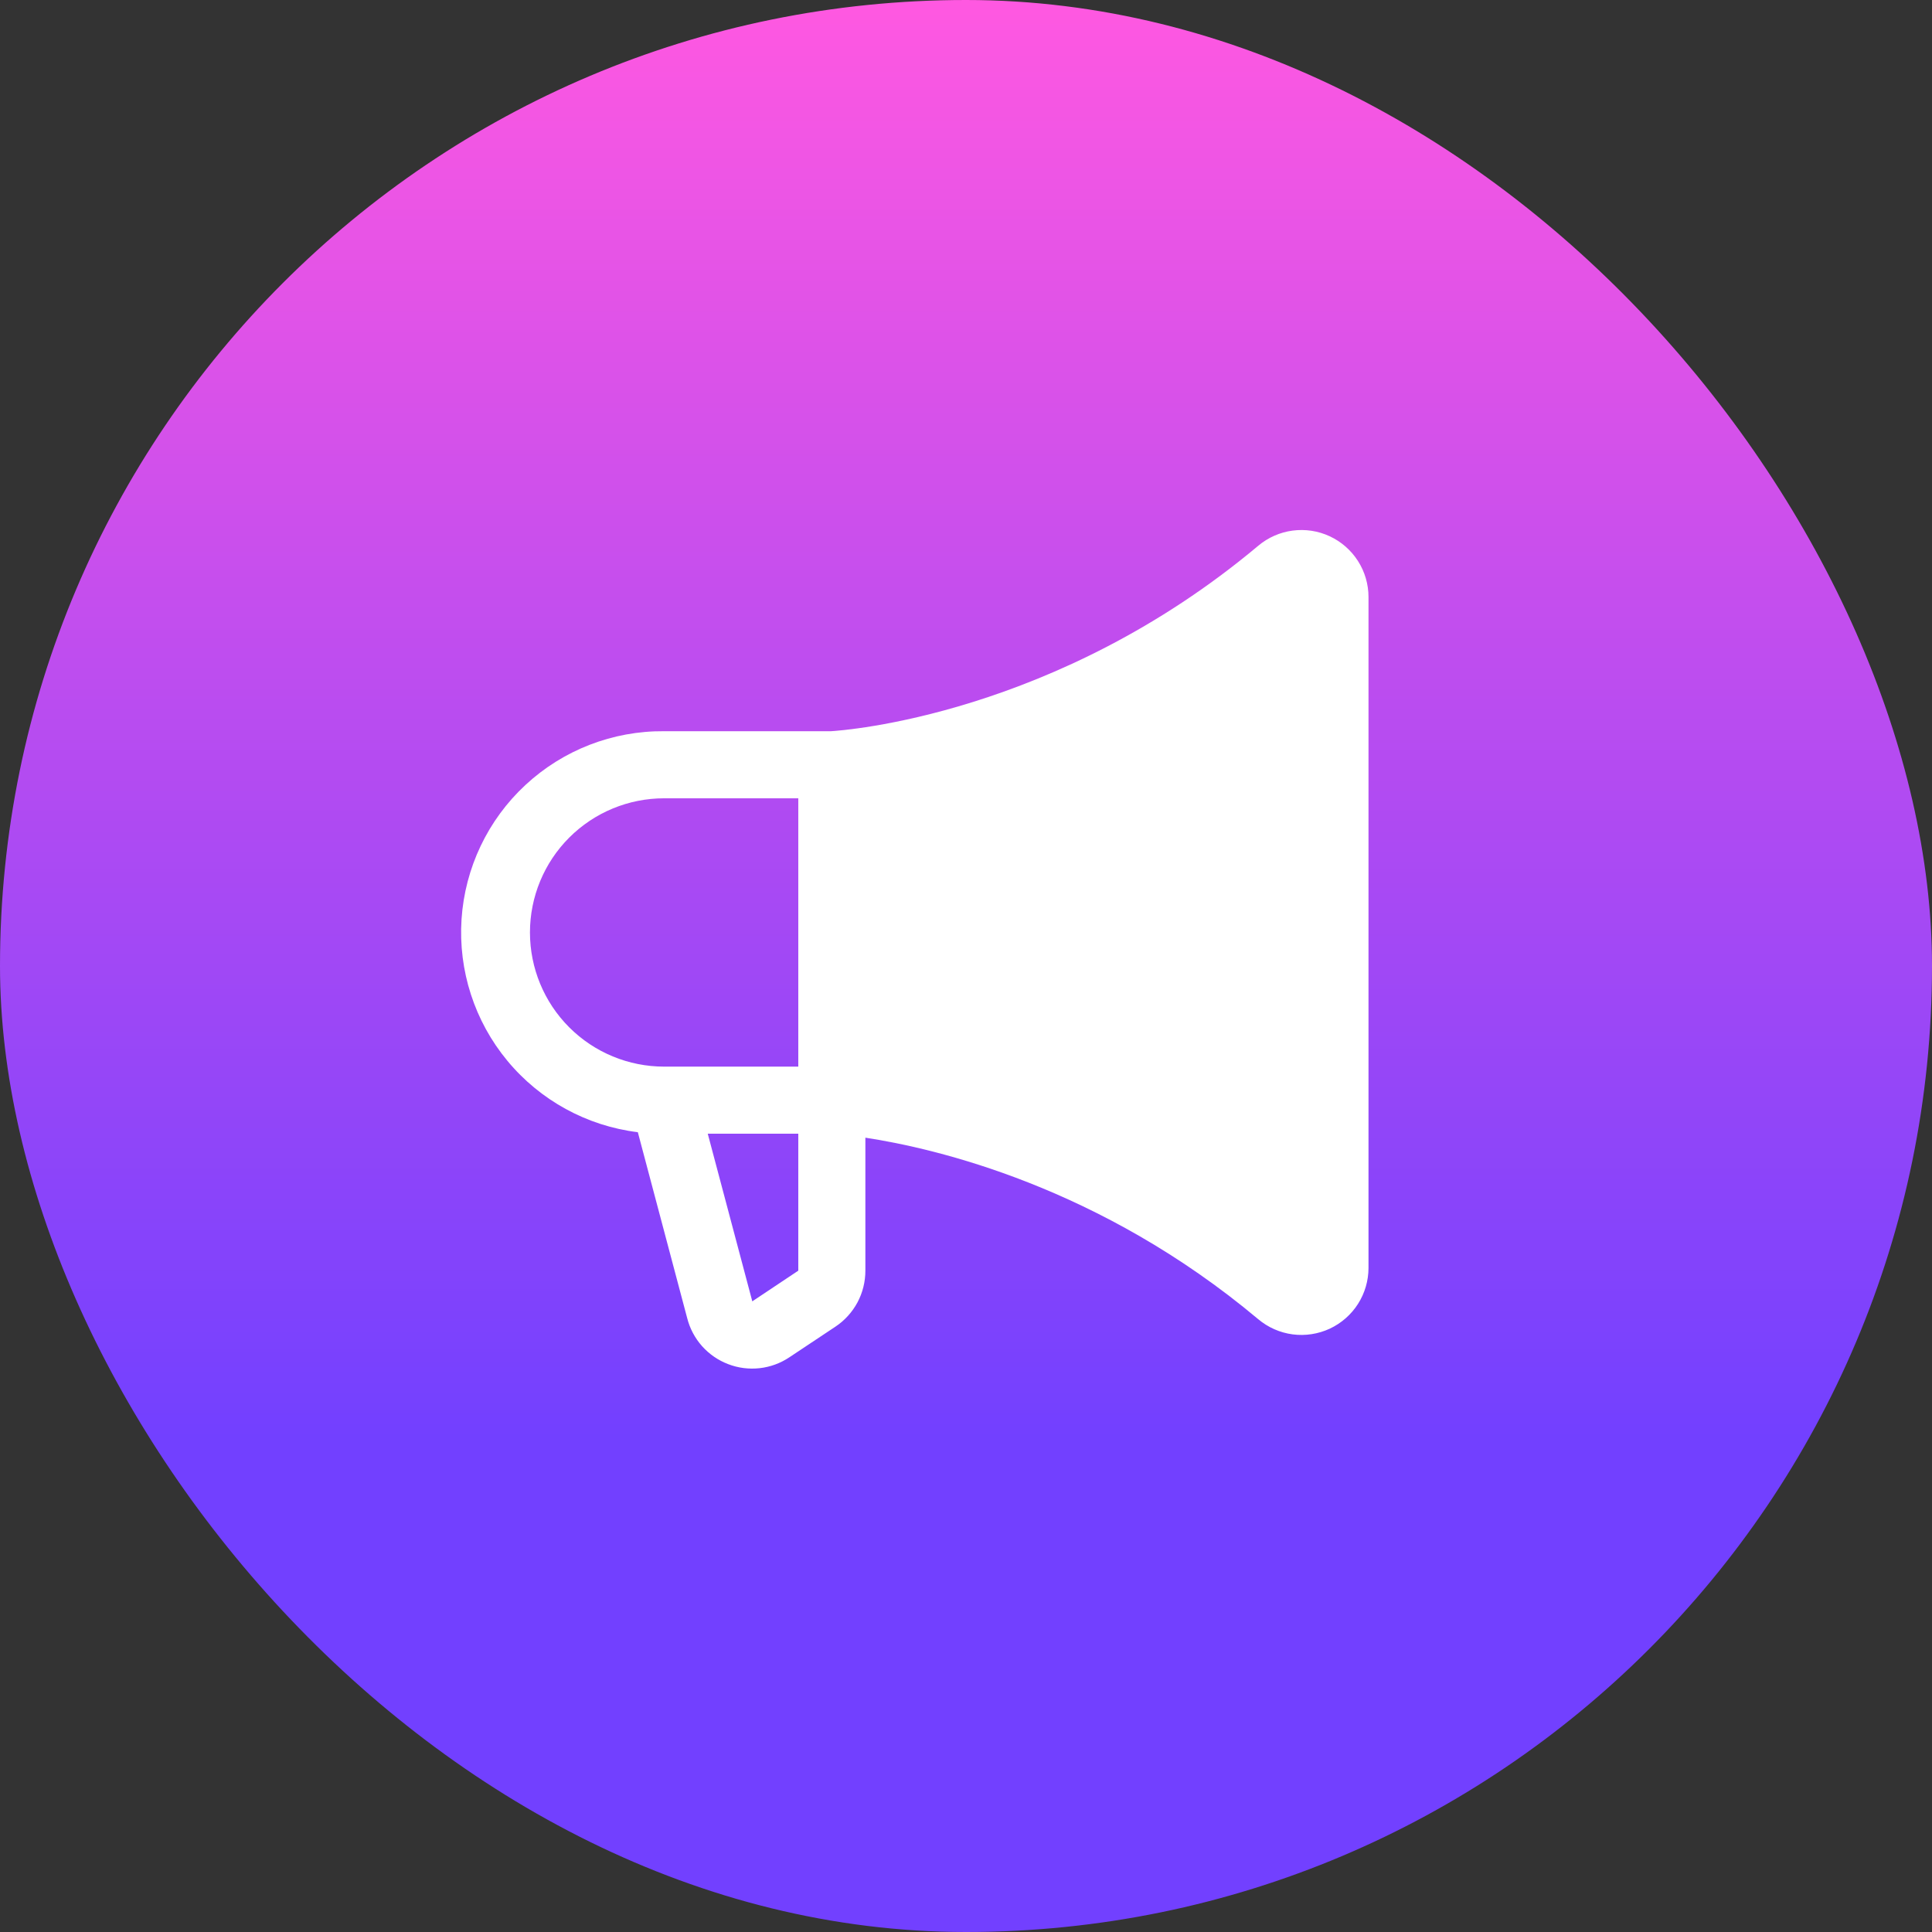
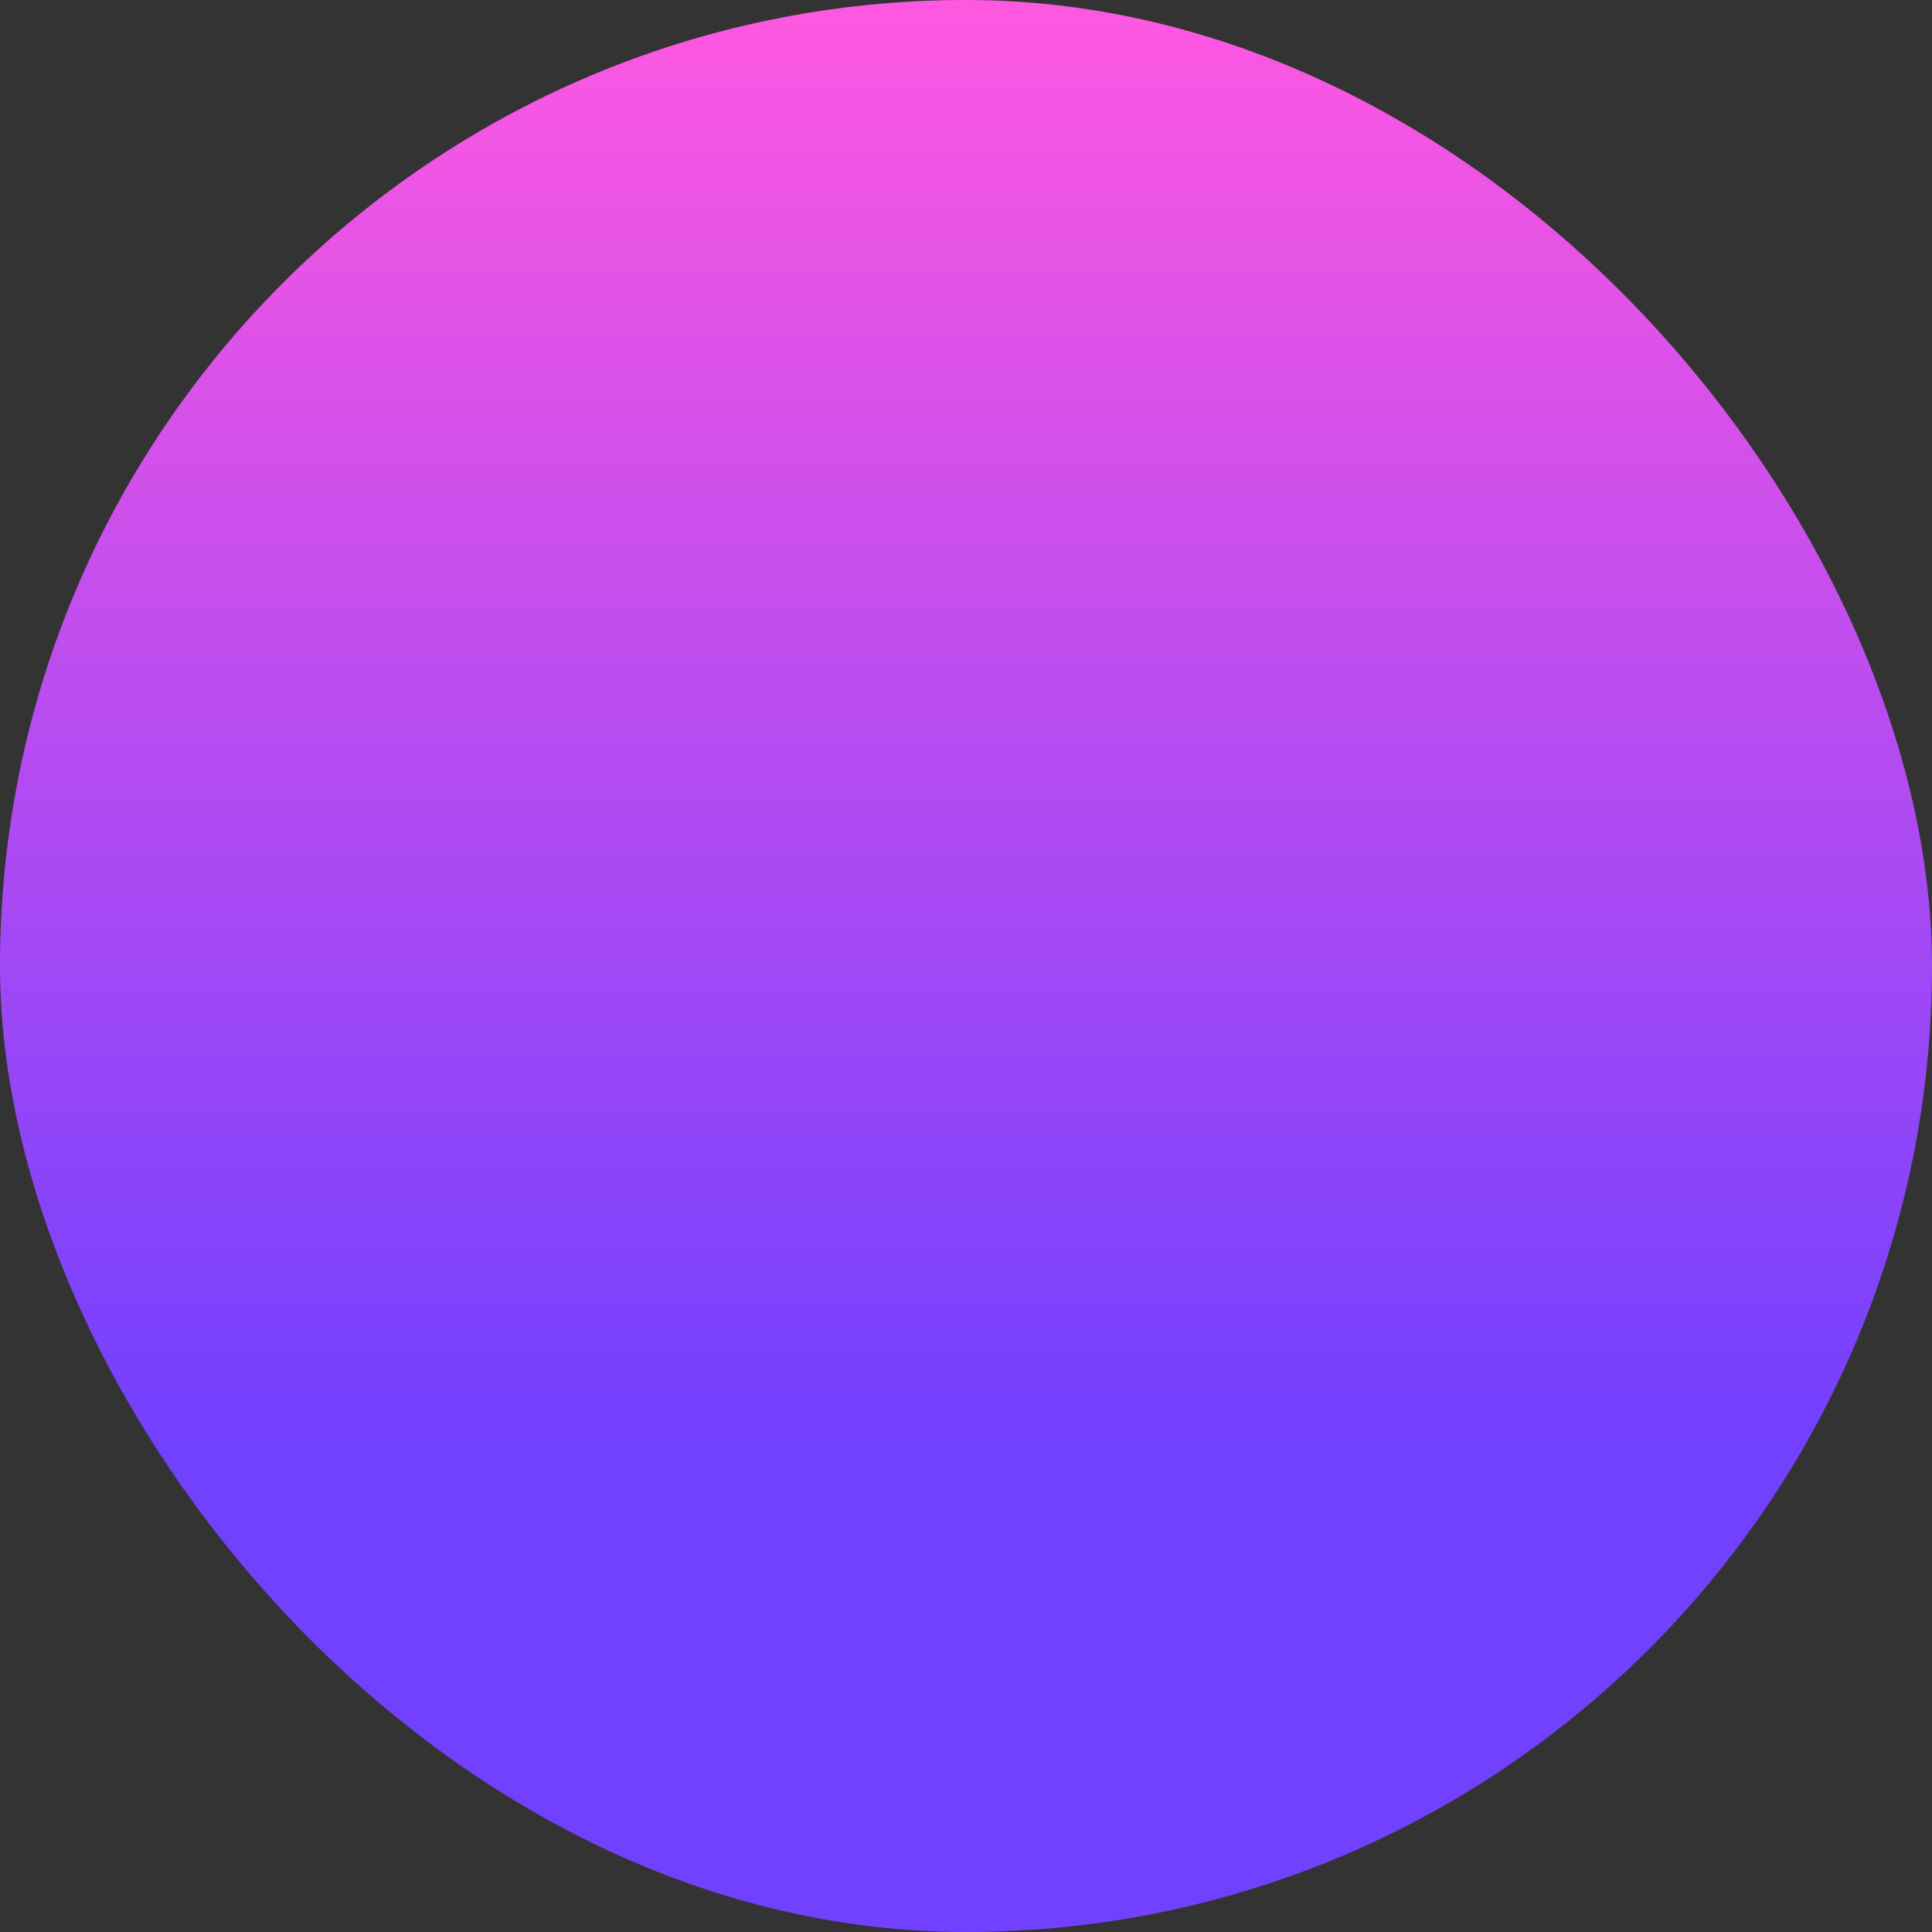
<svg xmlns="http://www.w3.org/2000/svg" width="36" height="36" viewBox="0 0 36 36" fill="none">
  <rect x="0" y="0" width="36" height="36" fill="#333333" stroke="none" />
  <rect width="36" height="36" rx="18" fill="url(#paint0_linear_9753_11402)" />
-   <path d="M12.375 13.625H15.484C15.712 13.612 19.673 13.333 23.446 10.169C23.628 10.016 23.85 9.918 24.086 9.887C24.322 9.856 24.562 9.892 24.778 9.993C24.993 10.093 25.176 10.253 25.304 10.454C25.432 10.654 25.5 10.887 25.5 11.125V23.625C25.5 23.863 25.432 24.096 25.304 24.297C25.176 24.497 24.994 24.657 24.778 24.758C24.562 24.858 24.322 24.895 24.086 24.864C23.851 24.833 23.628 24.735 23.446 24.582C20.495 22.107 17.43 21.398 16.125 21.199V23.677C16.125 23.883 16.075 24.086 15.978 24.268C15.88 24.45 15.74 24.605 15.569 24.719L14.709 25.291C14.543 25.402 14.353 25.472 14.155 25.494C13.956 25.516 13.755 25.491 13.569 25.419C13.382 25.348 13.216 25.233 13.082 25.084C12.95 24.935 12.854 24.756 12.805 24.562L11.885 21.097C10.935 20.98 10.065 20.504 9.454 19.766C8.843 19.029 8.538 18.085 8.6 17.13C8.663 16.174 9.089 15.278 9.791 14.627C10.493 13.975 11.417 13.617 12.375 13.625ZM14.016 24.241V24.25L14.875 23.677V21.125H13.188L14.016 24.241ZM12.375 19.875H14.875V14.875H12.375C11.712 14.875 11.076 15.138 10.607 15.607C10.138 16.076 9.875 16.712 9.875 17.375C9.875 18.038 10.138 18.674 10.607 19.143C11.076 19.612 11.712 19.875 12.375 19.875Z" fill="white" />
  <defs>
    <linearGradient id="paint0_linear_9753_11402" x1="18" y1="0" x2="18" y2="36" gradientUnits="userSpaceOnUse">
      <stop stop-color="#FF58E1" />
      <stop offset="0.745" stop-color="#7240FF" />
    </linearGradient>
  </defs>
</svg>